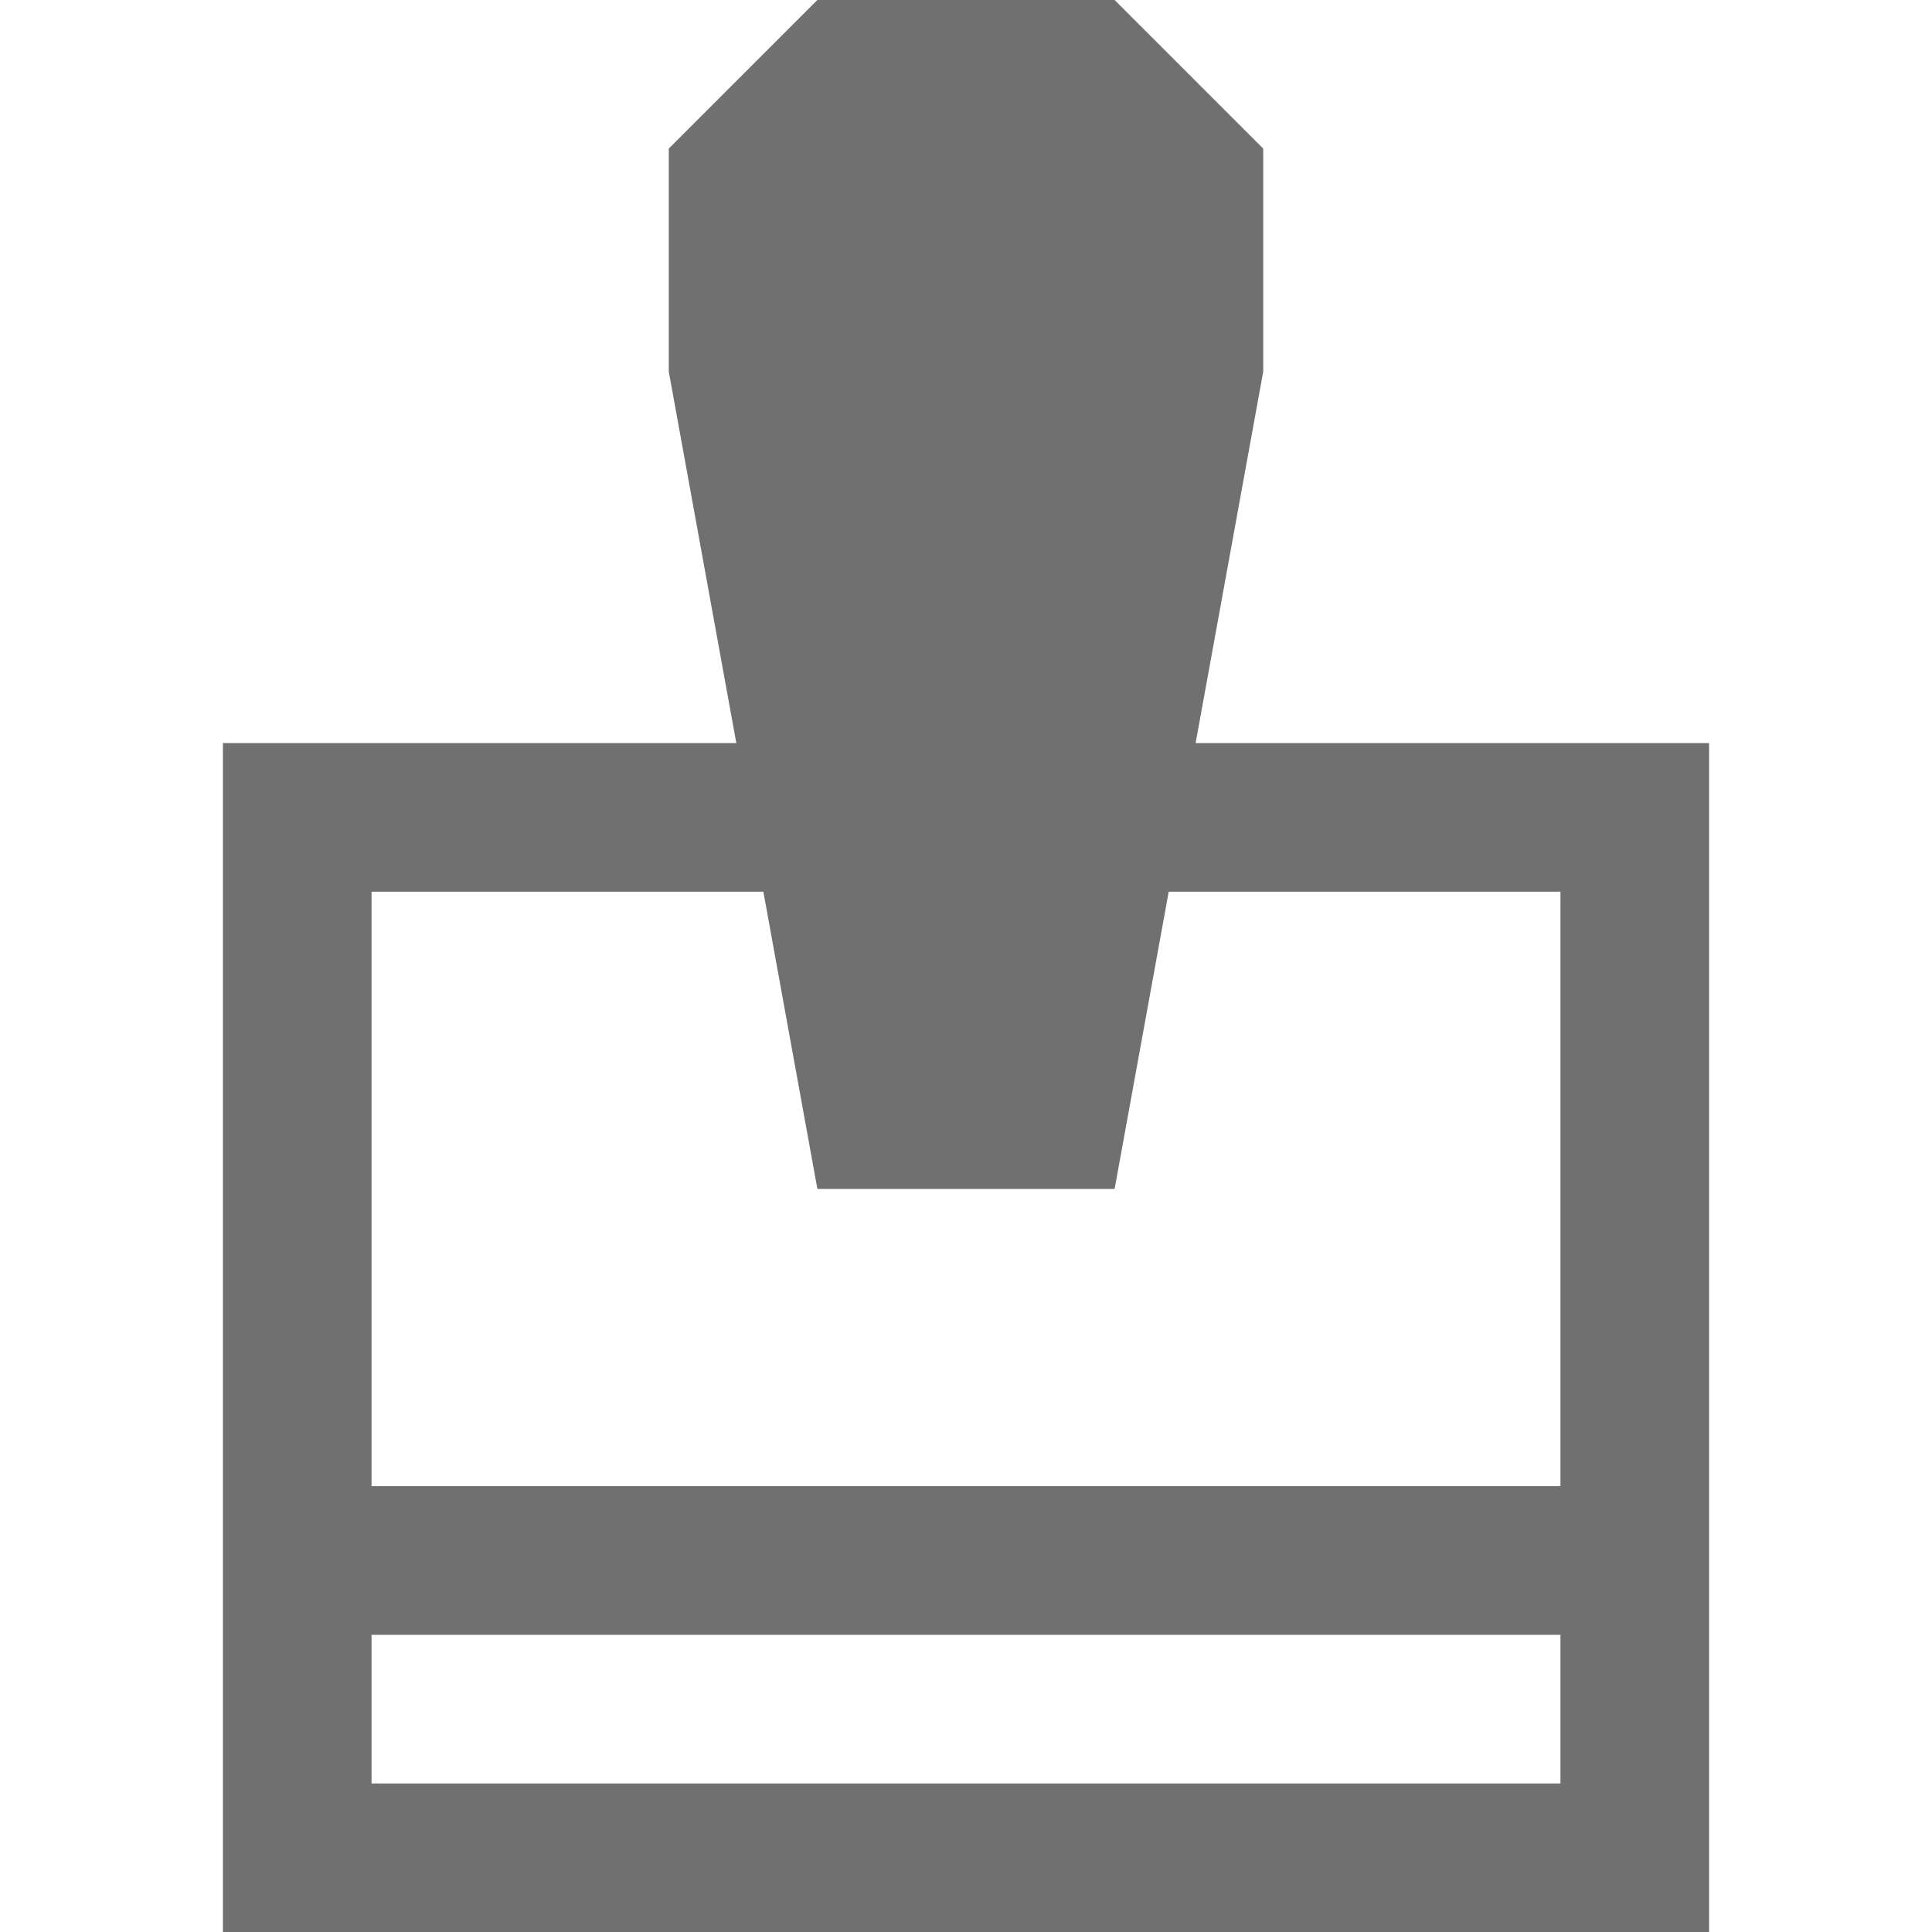
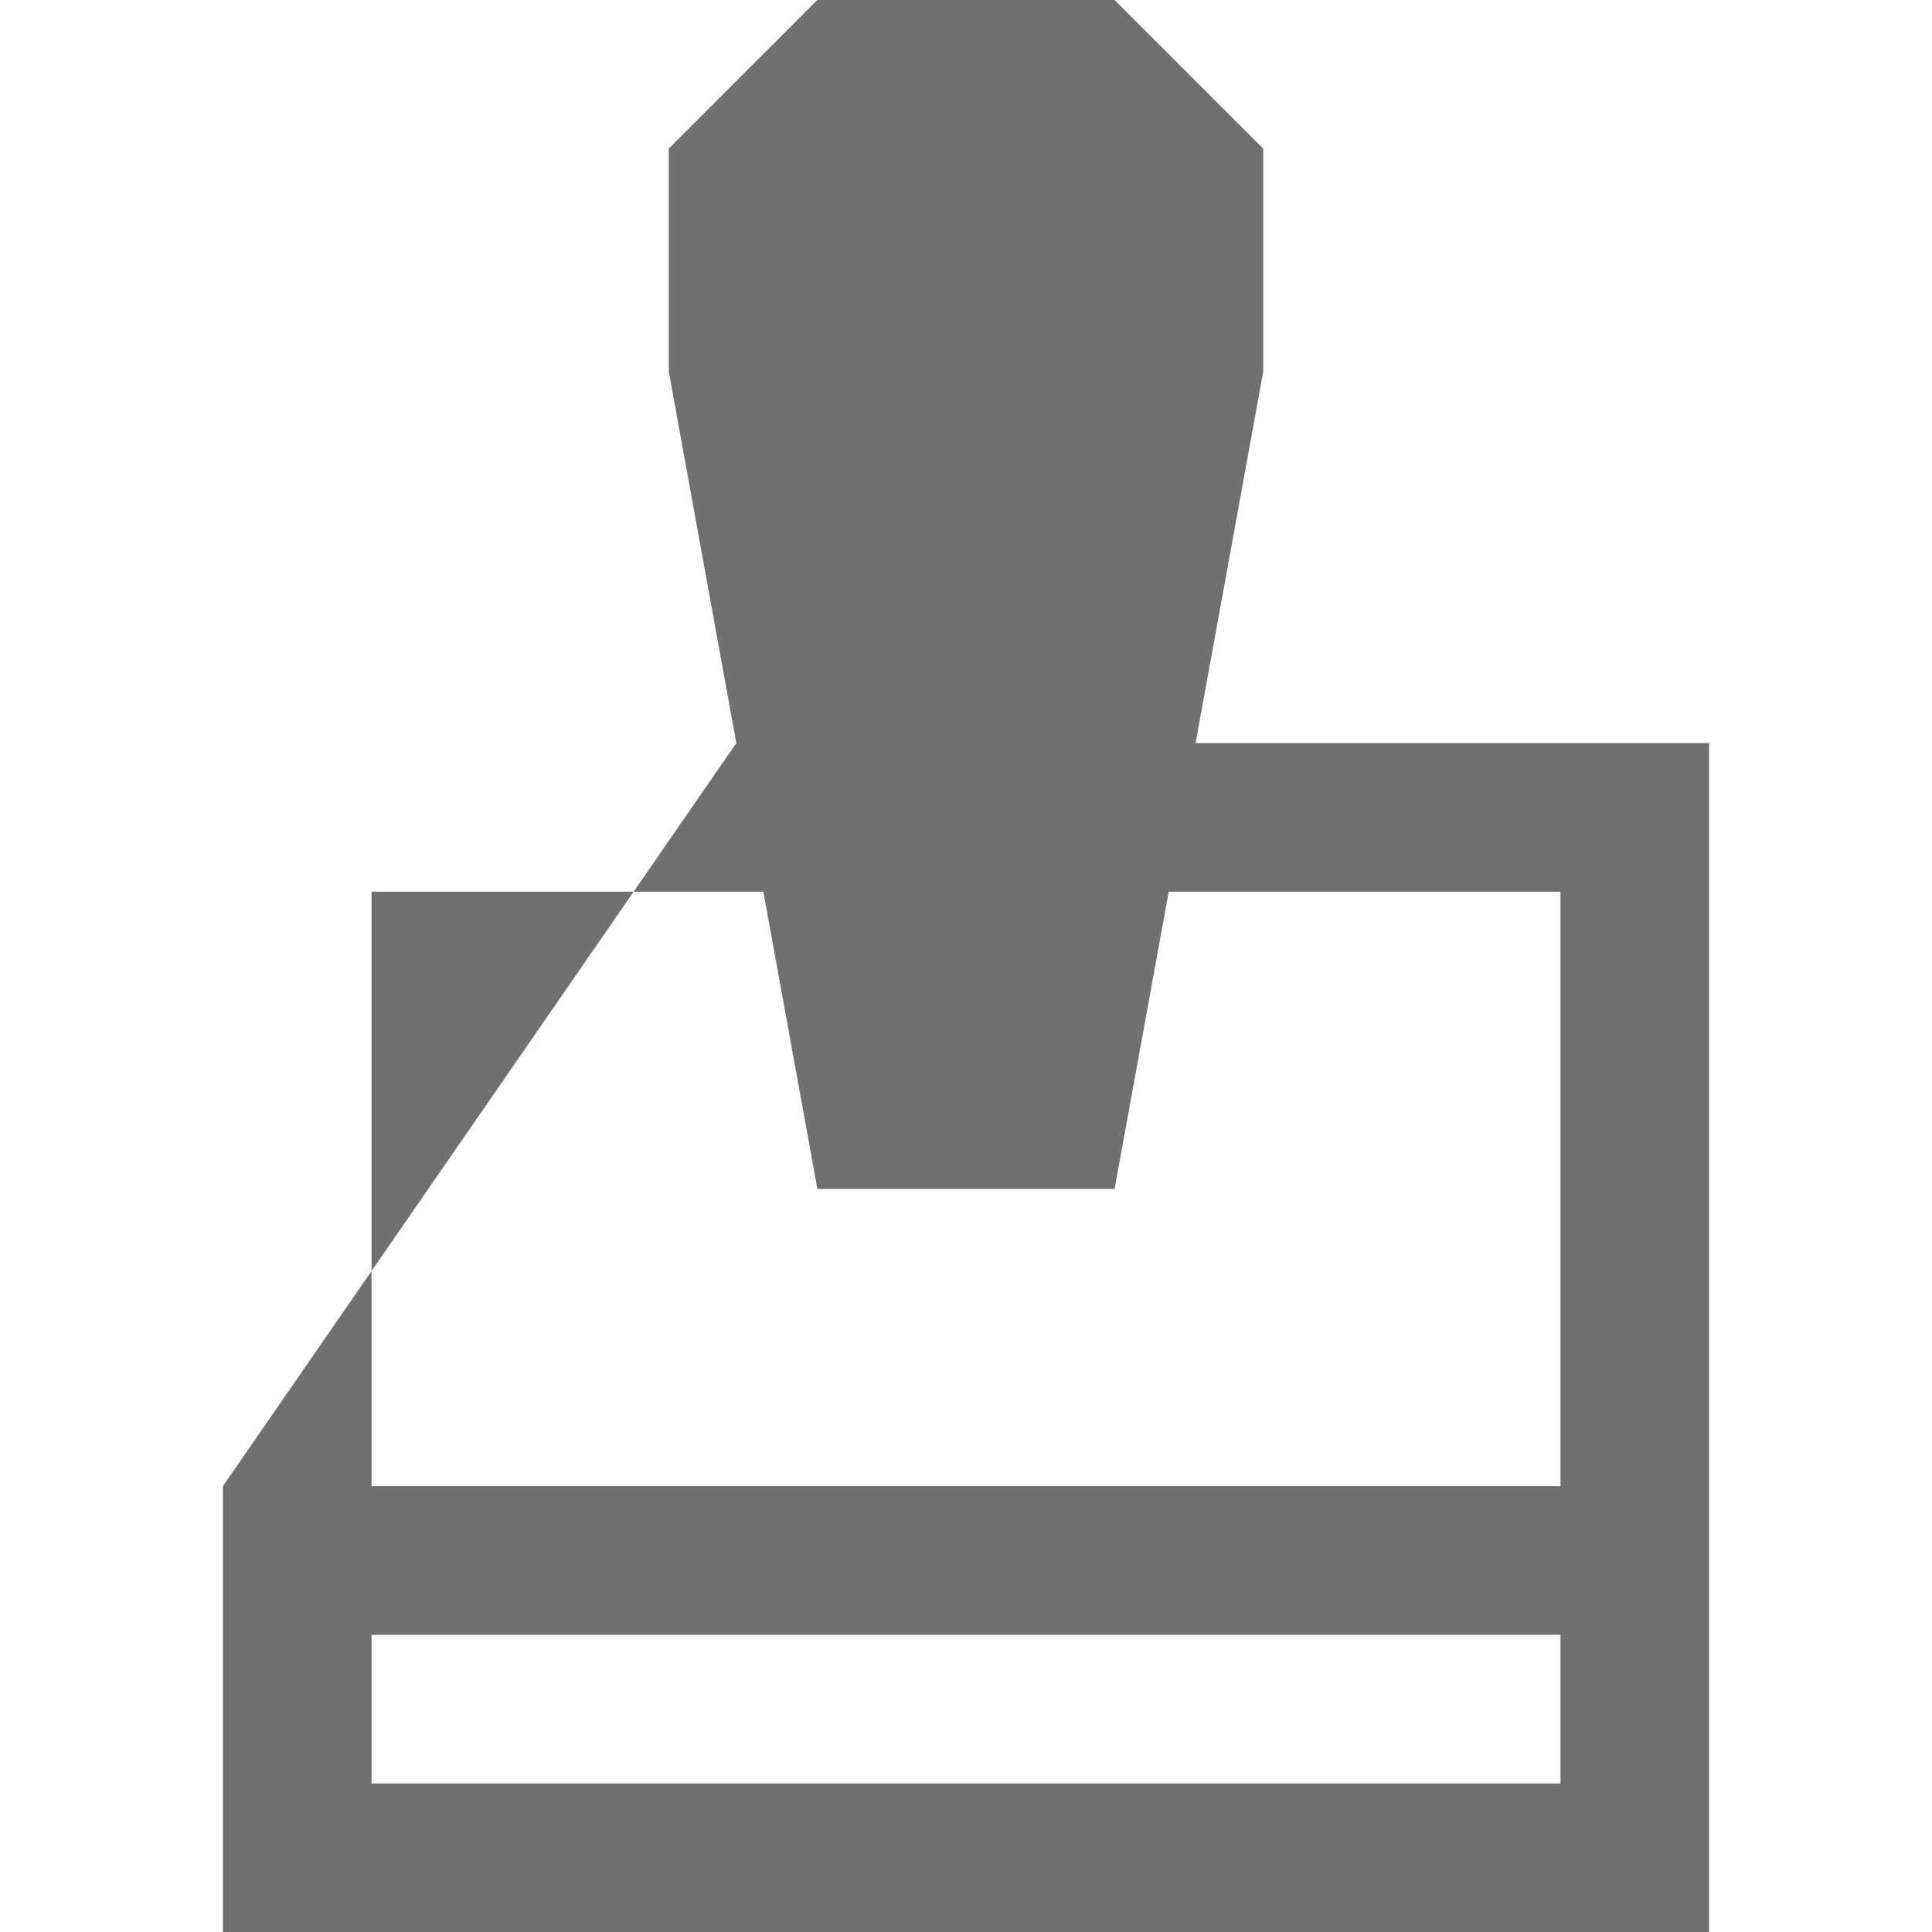
<svg xmlns="http://www.w3.org/2000/svg" width="52px" height="52px" viewBox="0 0 52 52" version="1.1">
  <title>Submittals</title>
  <desc>Created with Sketch.</desc>
  <g id="Submittals" stroke="none" stroke-width="1" fill="none" fill-rule="evenodd">
    <g id="icons-26-submittals-default" fill="#707070">
-       <path d="M22,0 L18,4 L18,10 L19.818,20 L6,20 L6,40 L6,44.002 L6,52 L46,52 L46,20 L32.18,20 L34,10 L34,4 L30,0 L22,0 Z M30,32 L31.456,24 L42,24 L42,40 L10,40 L10,24 L20.546,24 L22,32 L30,32 Z M10,48.002 L42,48.002 L42,44.002 L10,44.002 L10,48.002 Z" id="submittals" />
+       <path d="M22,0 L18,4 L18,10 L19.818,20 L6,40 L6,44.002 L6,52 L46,52 L46,20 L32.18,20 L34,10 L34,4 L30,0 L22,0 Z M30,32 L31.456,24 L42,24 L42,40 L10,40 L10,24 L20.546,24 L22,32 L30,32 Z M10,48.002 L42,48.002 L42,44.002 L10,44.002 L10,48.002 Z" id="submittals" />
    </g>
  </g>
</svg>